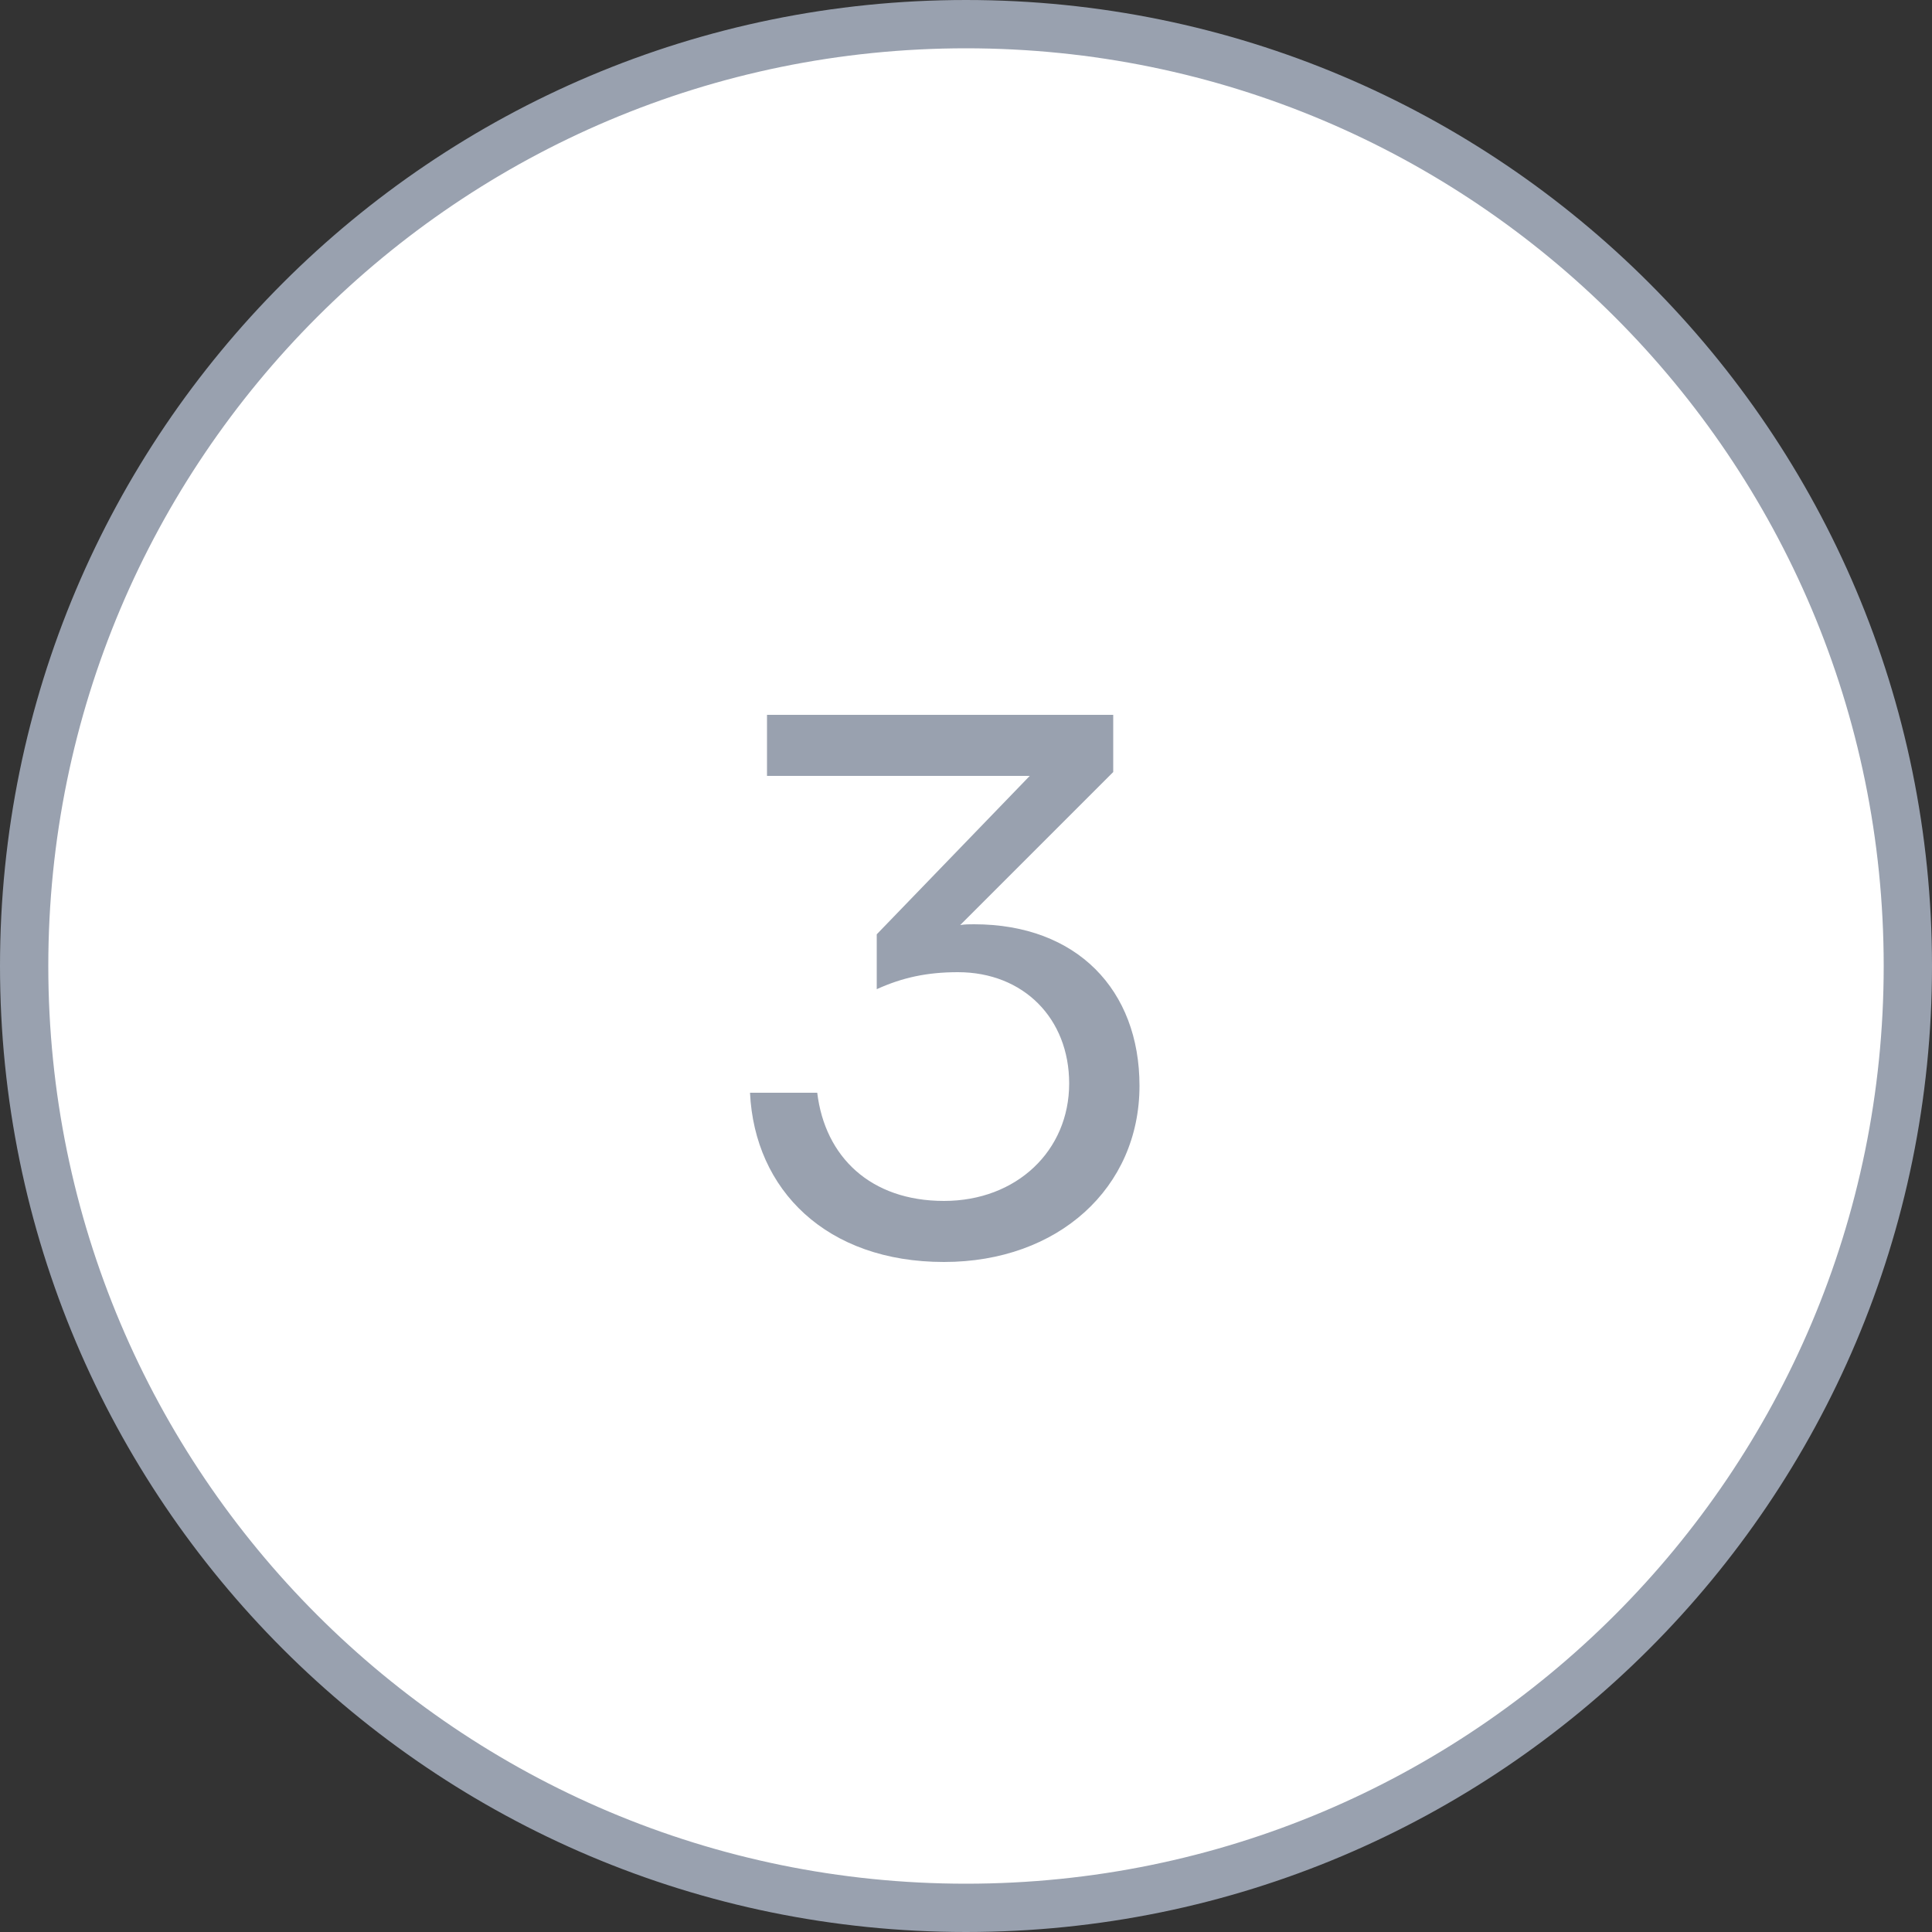
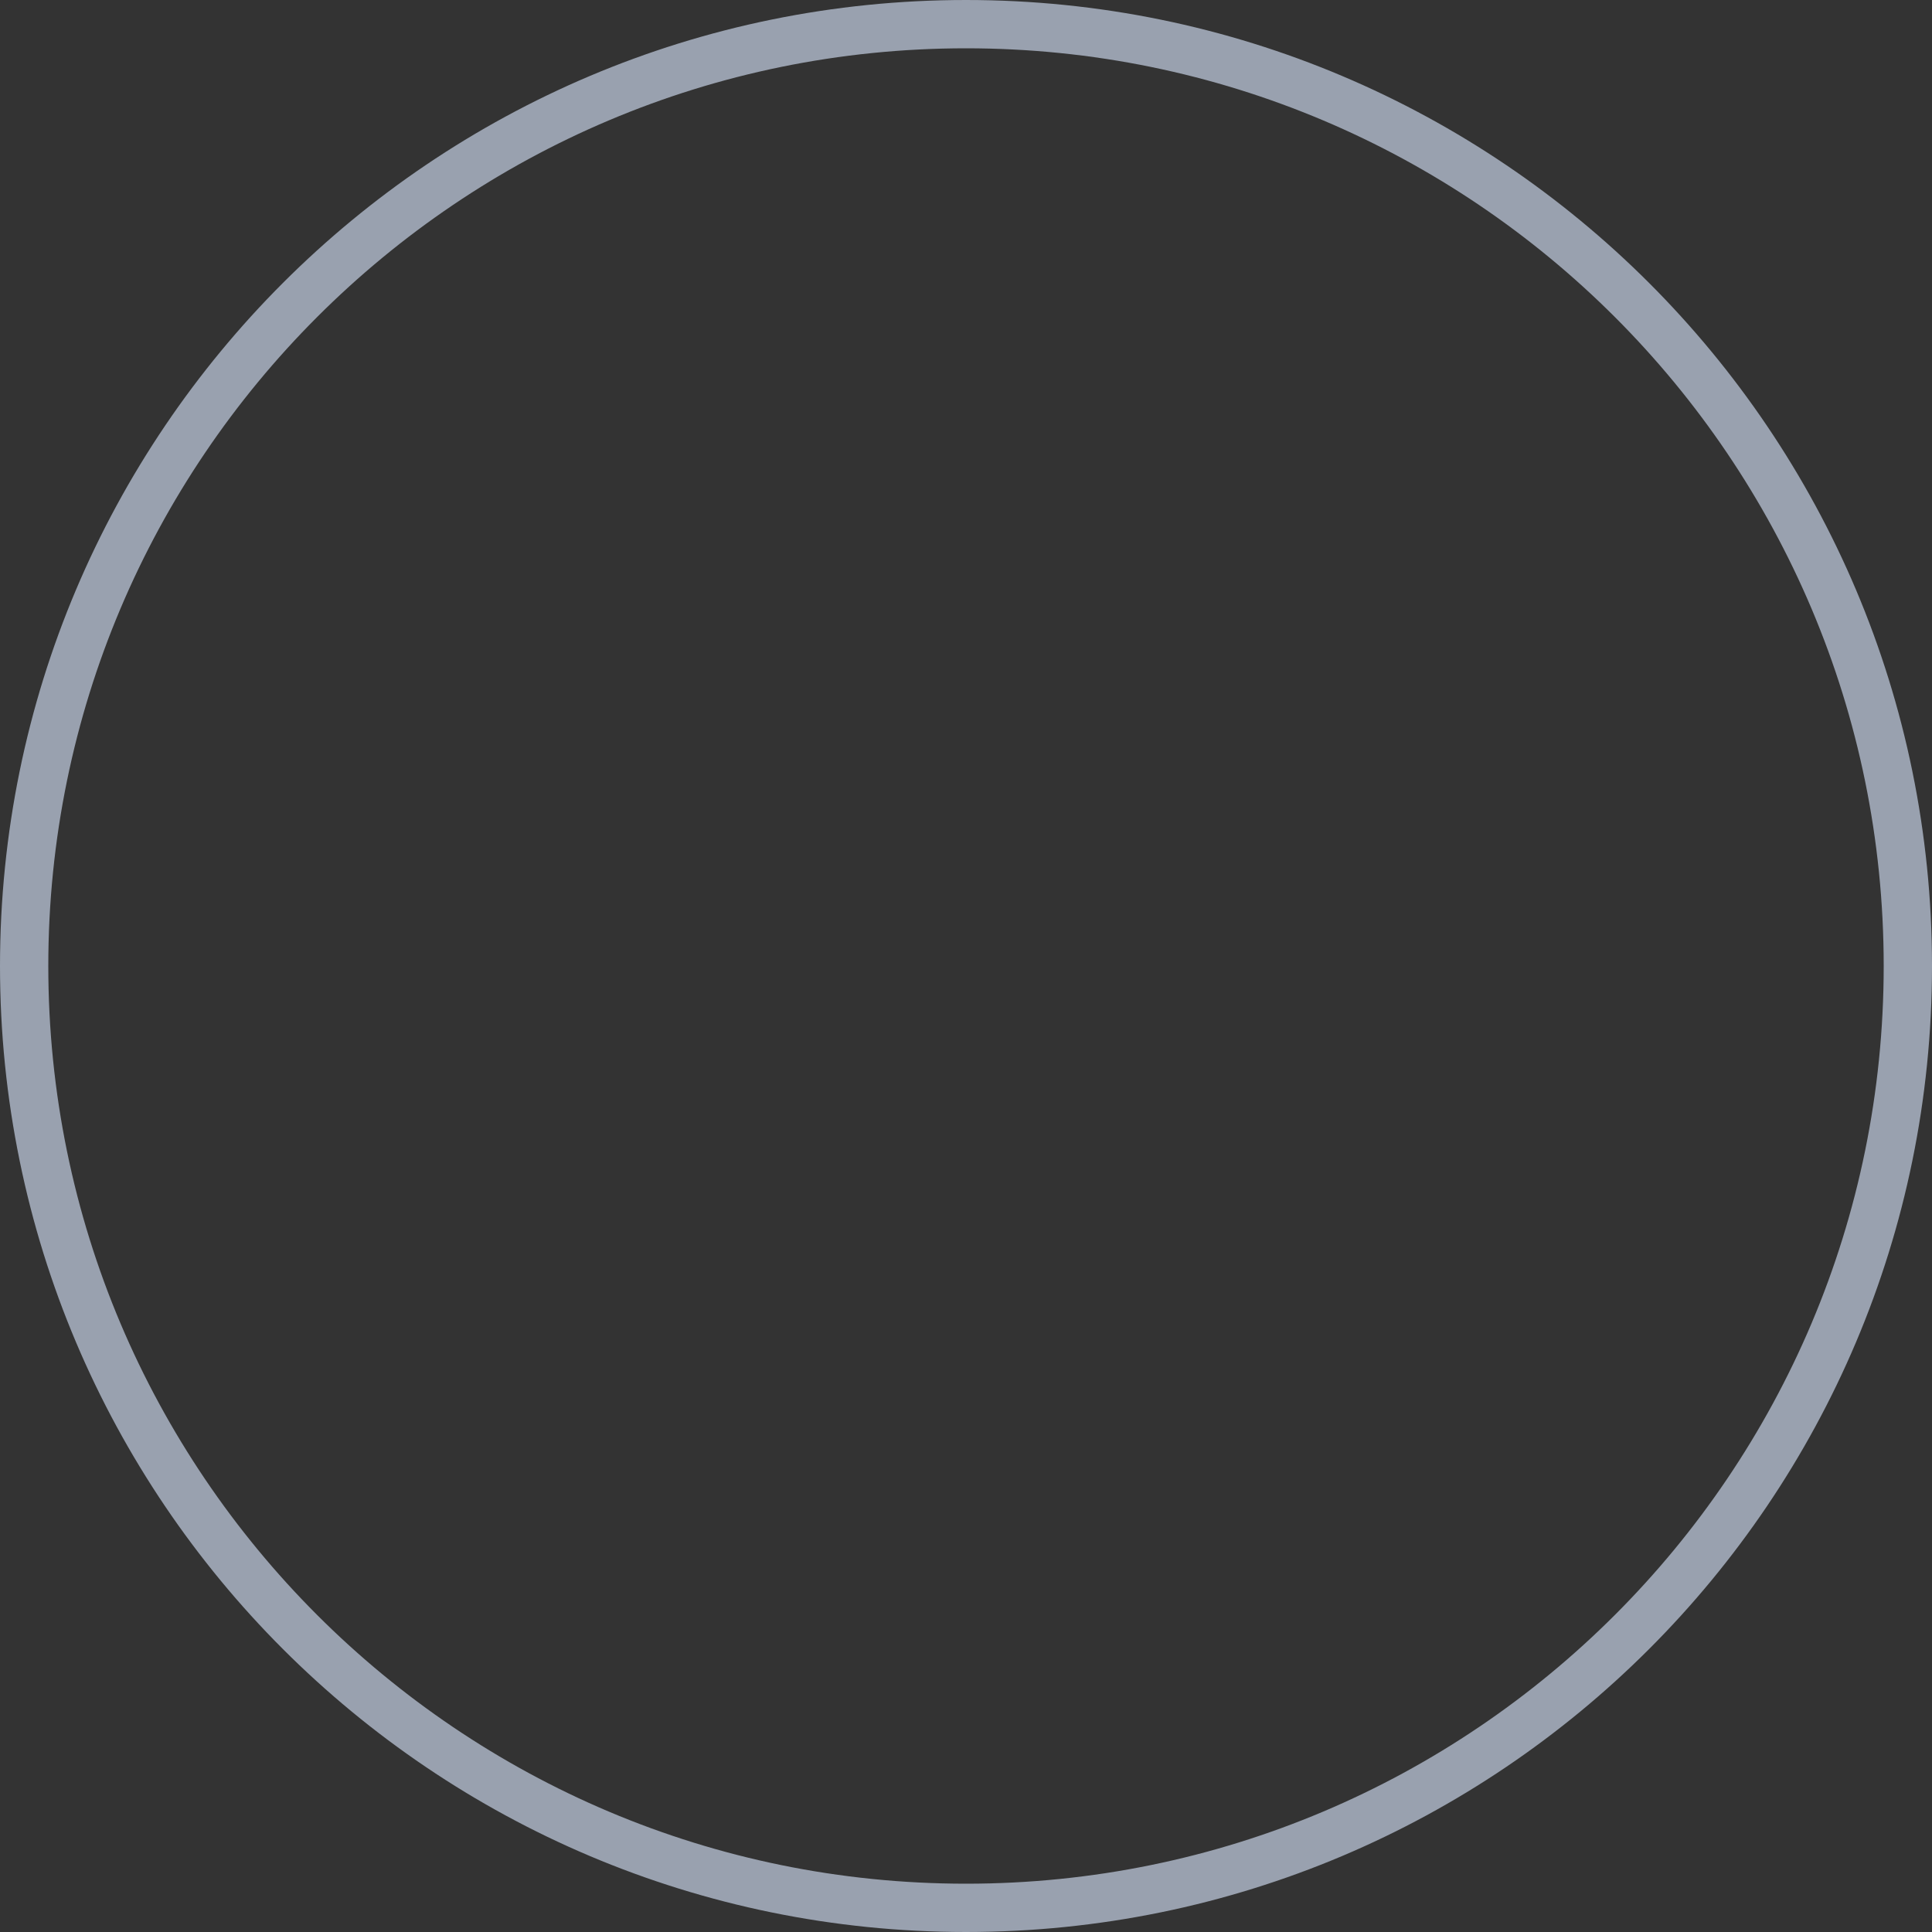
<svg xmlns="http://www.w3.org/2000/svg" width="40" height="40" viewBox="0 0 40 40" fill="none">
  <rect x="0" y="0" width="40" height="40" fill="#333333" stroke="none" />
-   <path d="M20 0.5C30.77 0.5 39.5 9.23 39.5 20C39.5 30.77 30.77 39.5 20 39.5C9.23 39.5 0.5 30.77 0.5 20C0.5 9.23 9.23 0.5 20 0.5Z" fill="white" />
  <path d="M20 0.5C30.77 0.5 39.5 9.23 39.5 20C39.5 30.77 30.77 39.5 20 39.5C9.23 39.5 0.5 30.77 0.5 20C0.5 9.23 9.23 0.5 20 0.5Z" stroke="#99A1AF" />
-   <path d="M19.544 26.128C17.112 26.128 15.624 24.64 15.528 22.624H16.92C17.08 23.952 18.024 24.864 19.544 24.864C21.048 24.864 22.136 23.824 22.136 22.432C22.136 21.088 21.192 20.128 19.832 20.128C19.192 20.128 18.68 20.24 18.152 20.48V19.344L21.32 16.064H15.88V14.8H23.048V15.984L19.88 19.152C19.976 19.136 20.072 19.136 20.168 19.136C22.296 19.136 23.592 20.496 23.592 22.48C23.592 24.592 21.912 26.128 19.544 26.128Z" fill="#99A1AF" />
</svg>